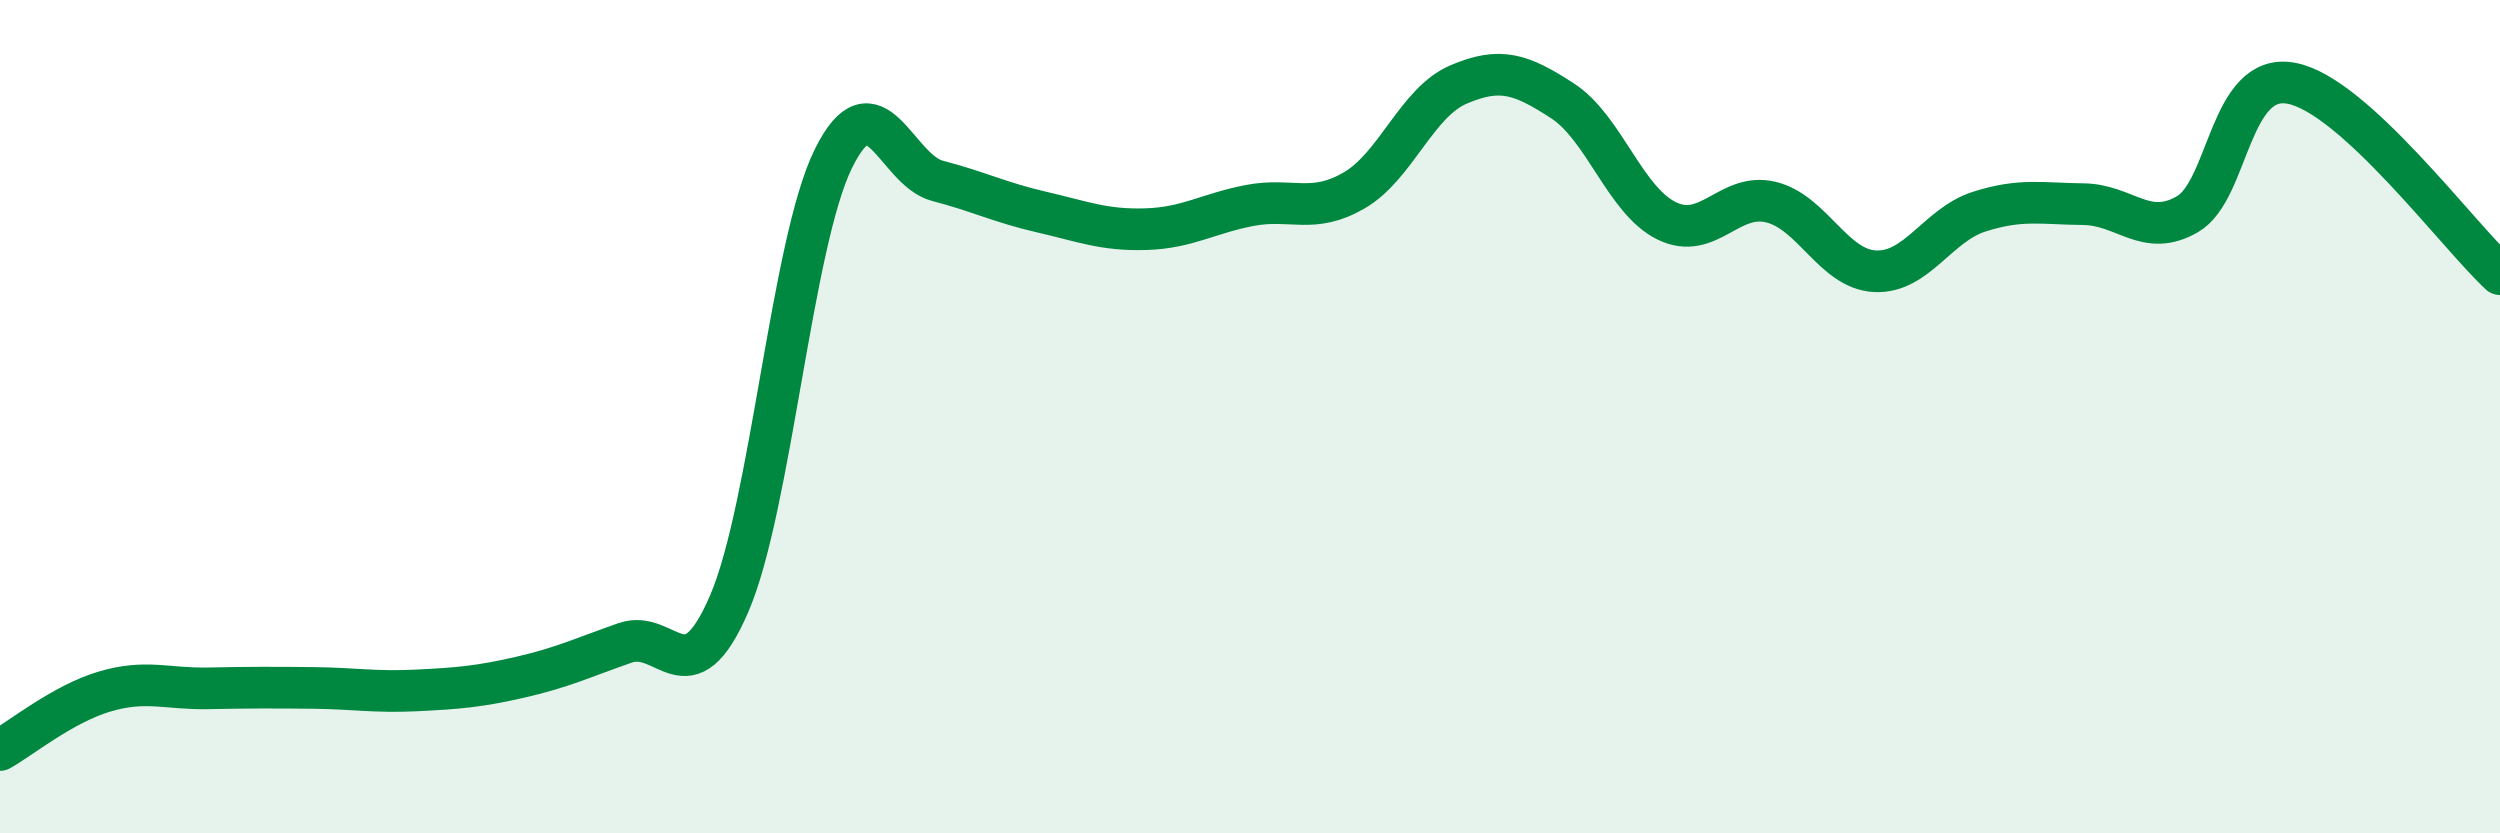
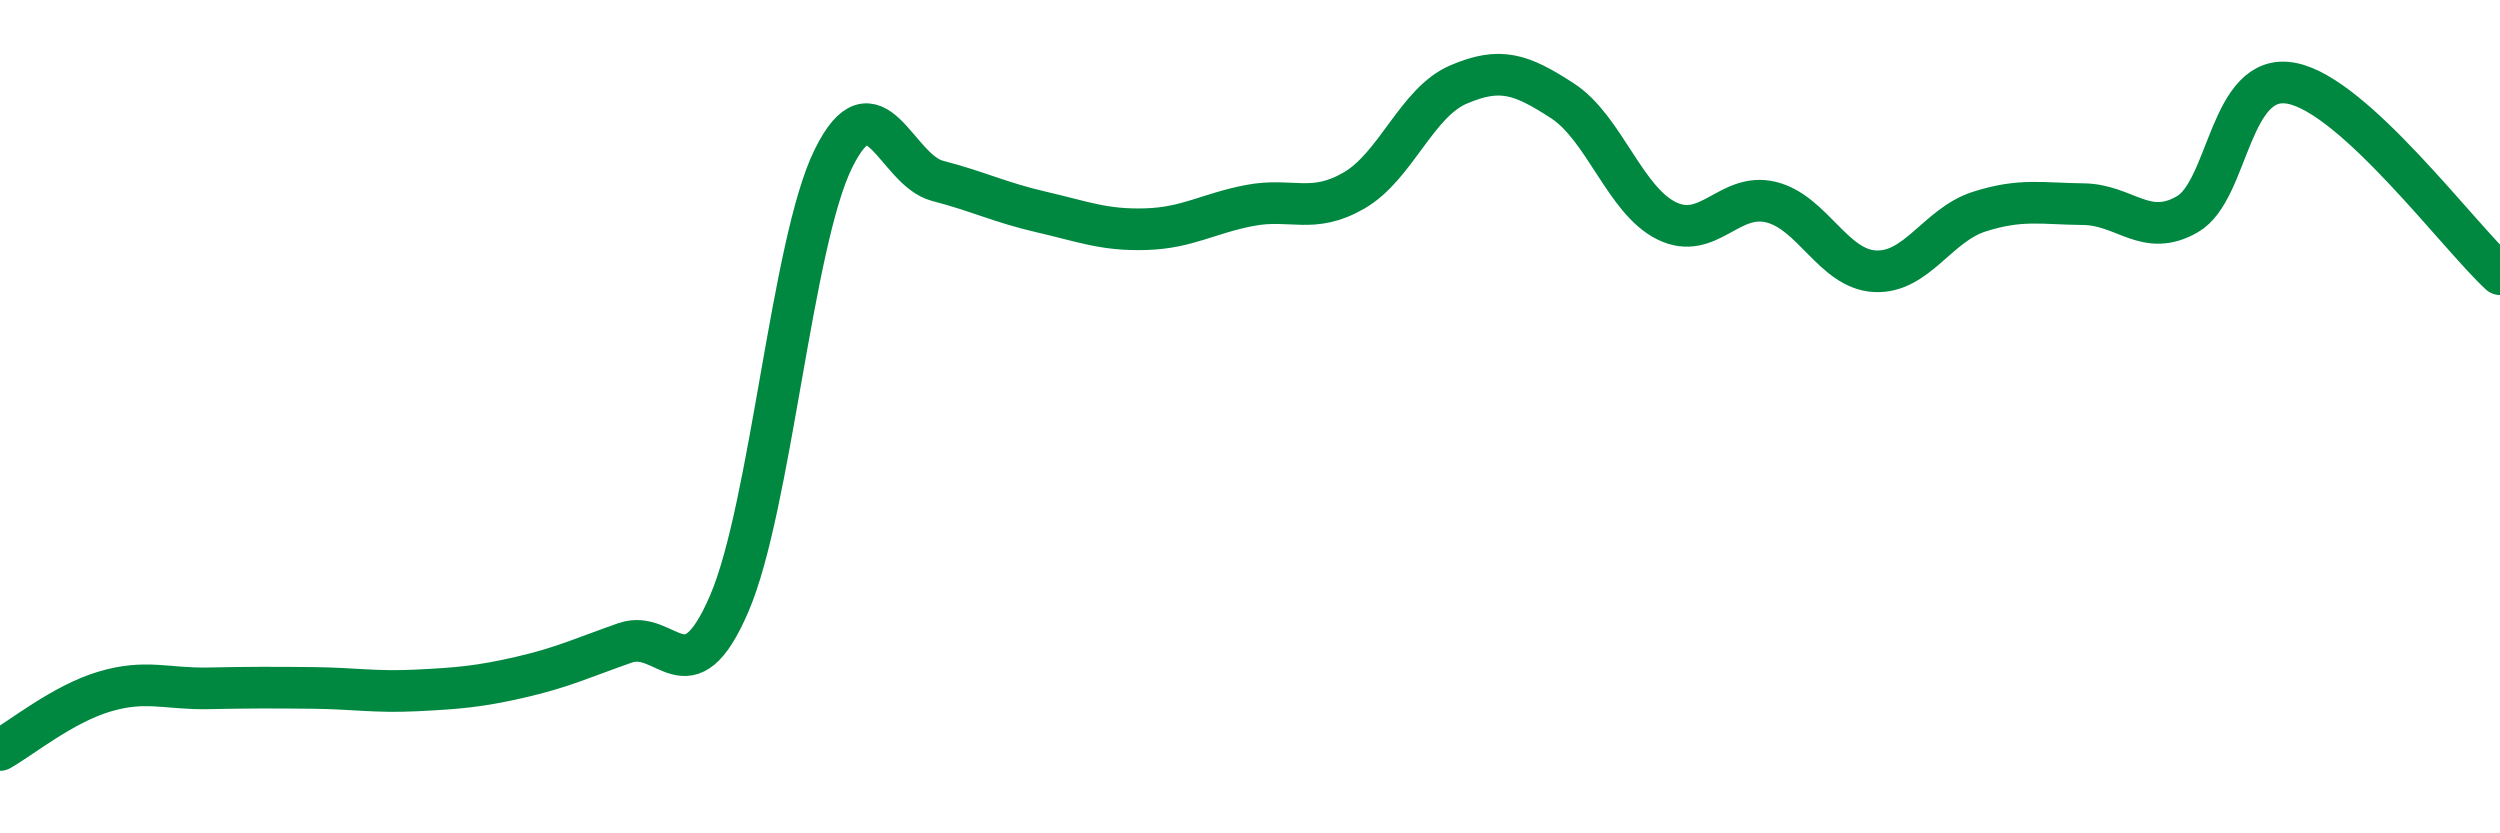
<svg xmlns="http://www.w3.org/2000/svg" width="60" height="20" viewBox="0 0 60 20">
-   <path d="M 0,18 C 0.5,17.72 1.5,16.9 2.5,16.6 C 3.5,16.3 4,16.54 5,16.52 C 6,16.5 6.5,16.5 7.5,16.51 C 8.5,16.52 9,16.62 10,16.57 C 11,16.52 11.5,16.48 12.5,16.25 C 13.5,16.02 14,15.78 15,15.43 C 16,15.08 16.5,16.81 17.5,14.49 C 18.5,12.17 19,5.84 20,3.81 C 21,1.78 21.5,4.08 22.5,4.34 C 23.5,4.6 24,4.86 25,5.09 C 26,5.32 26.5,5.53 27.5,5.5 C 28.5,5.47 29,5.12 30,4.93 C 31,4.74 31.5,5.15 32.5,4.57 C 33.5,3.99 34,2.46 35,2.03 C 36,1.6 36.5,1.77 37.5,2.42 C 38.5,3.07 39,4.81 40,5.3 C 41,5.79 41.5,4.61 42.5,4.85 C 43.5,5.09 44,6.46 45,6.51 C 46,6.56 46.5,5.4 47.5,5.08 C 48.5,4.76 49,4.89 50,4.9 C 51,4.91 51.5,5.72 52.5,5.14 C 53.5,4.56 53.5,1.71 55,2 C 56.5,2.29 59,5.66 60,6.58L60 20L0 20Z" fill="#008740" opacity="0.1" stroke-linecap="round" stroke-linejoin="round" />
  <path d="M 0,18 C 0.5,17.72 1.5,16.9 2.5,16.6 C 3.5,16.3 4,16.54 5,16.52 C 6,16.5 6.5,16.5 7.5,16.51 C 8.5,16.52 9,16.62 10,16.57 C 11,16.52 11.5,16.48 12.5,16.25 C 13.5,16.02 14,15.78 15,15.43 C 16,15.08 16.5,16.81 17.5,14.49 C 18.5,12.17 19,5.84 20,3.81 C 21,1.78 21.5,4.08 22.5,4.34 C 23.5,4.6 24,4.86 25,5.09 C 26,5.32 26.5,5.53 27.5,5.5 C 28.5,5.47 29,5.12 30,4.93 C 31,4.74 31.5,5.15 32.5,4.57 C 33.5,3.99 34,2.46 35,2.03 C 36,1.6 36.5,1.77 37.5,2.42 C 38.5,3.07 39,4.81 40,5.3 C 41,5.79 41.5,4.61 42.5,4.85 C 43.5,5.09 44,6.46 45,6.51 C 46,6.56 46.5,5.4 47.5,5.08 C 48.5,4.76 49,4.89 50,4.9 C 51,4.91 51.5,5.72 52.5,5.14 C 53.5,4.56 53.5,1.71 55,2 C 56.5,2.29 59,5.66 60,6.58" stroke="#008740" stroke-width="1" fill="none" stroke-linecap="round" stroke-linejoin="round" />
</svg>